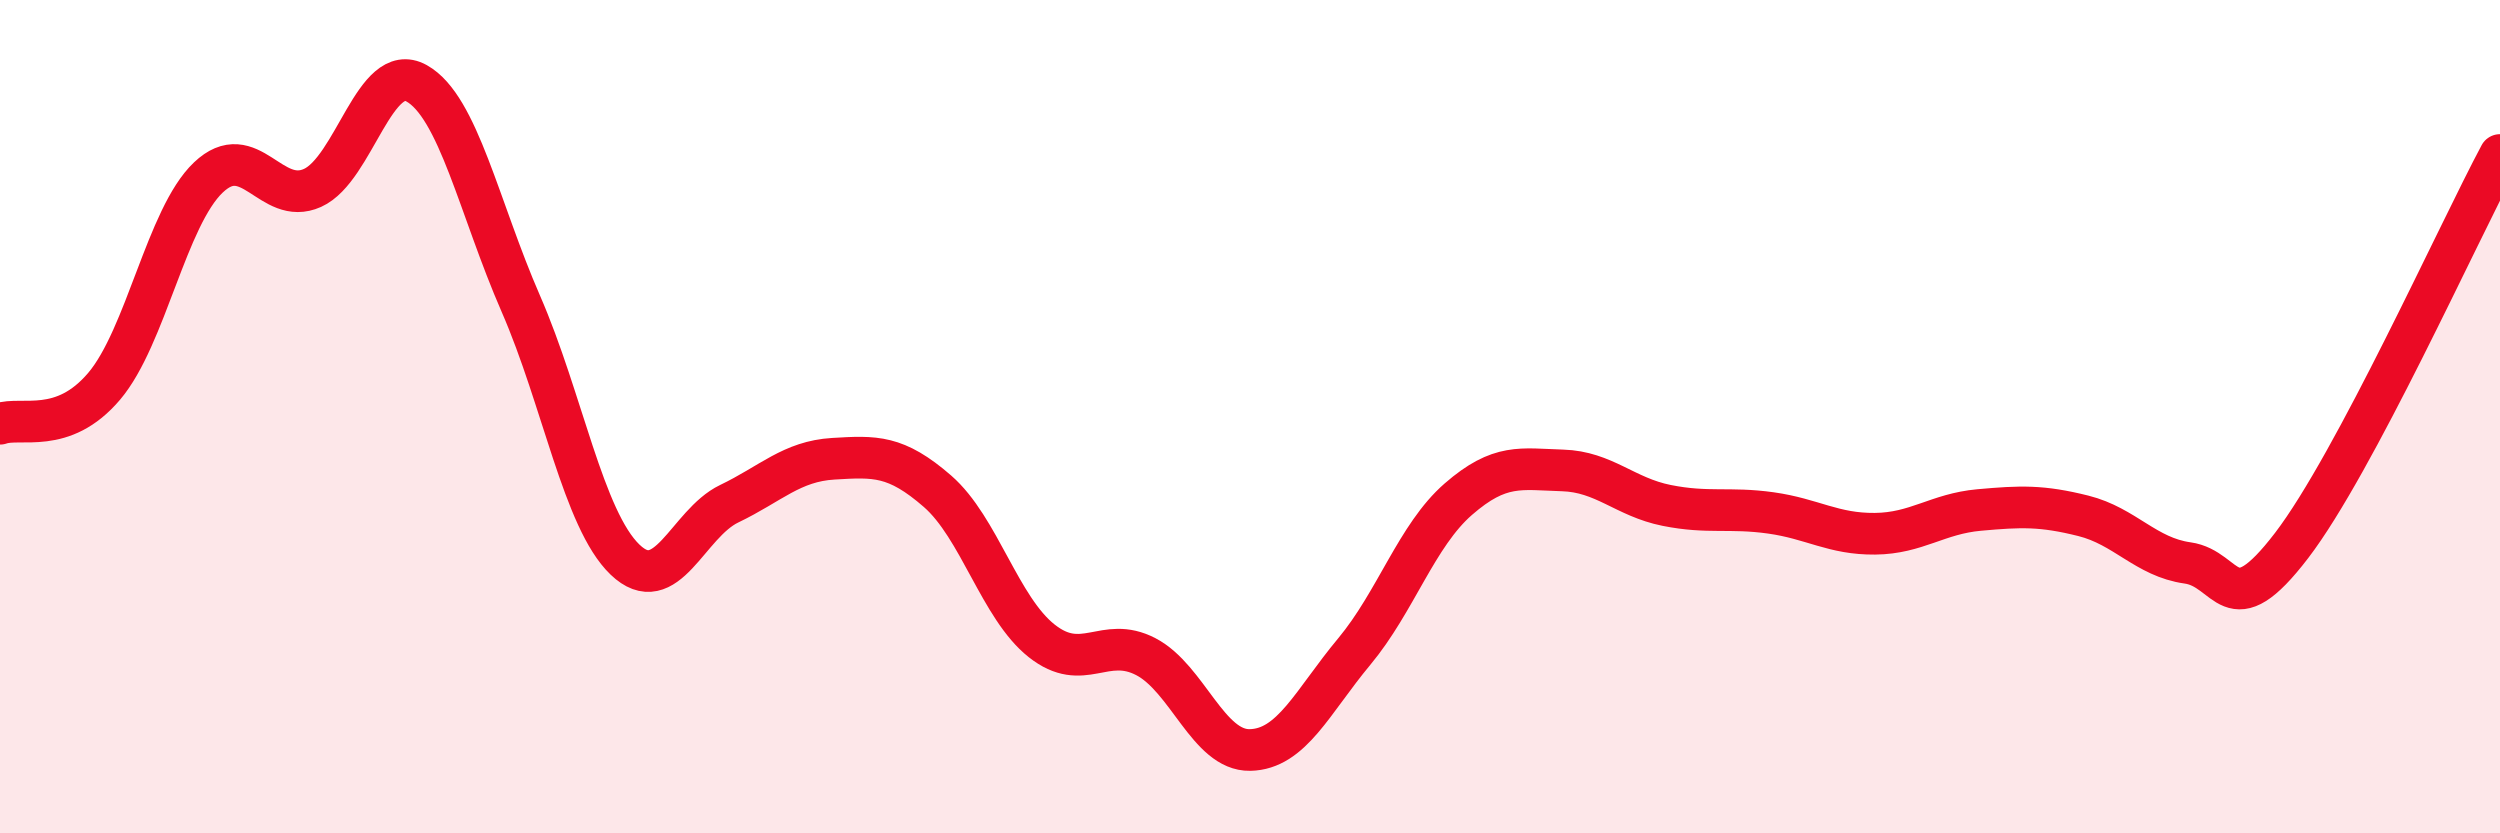
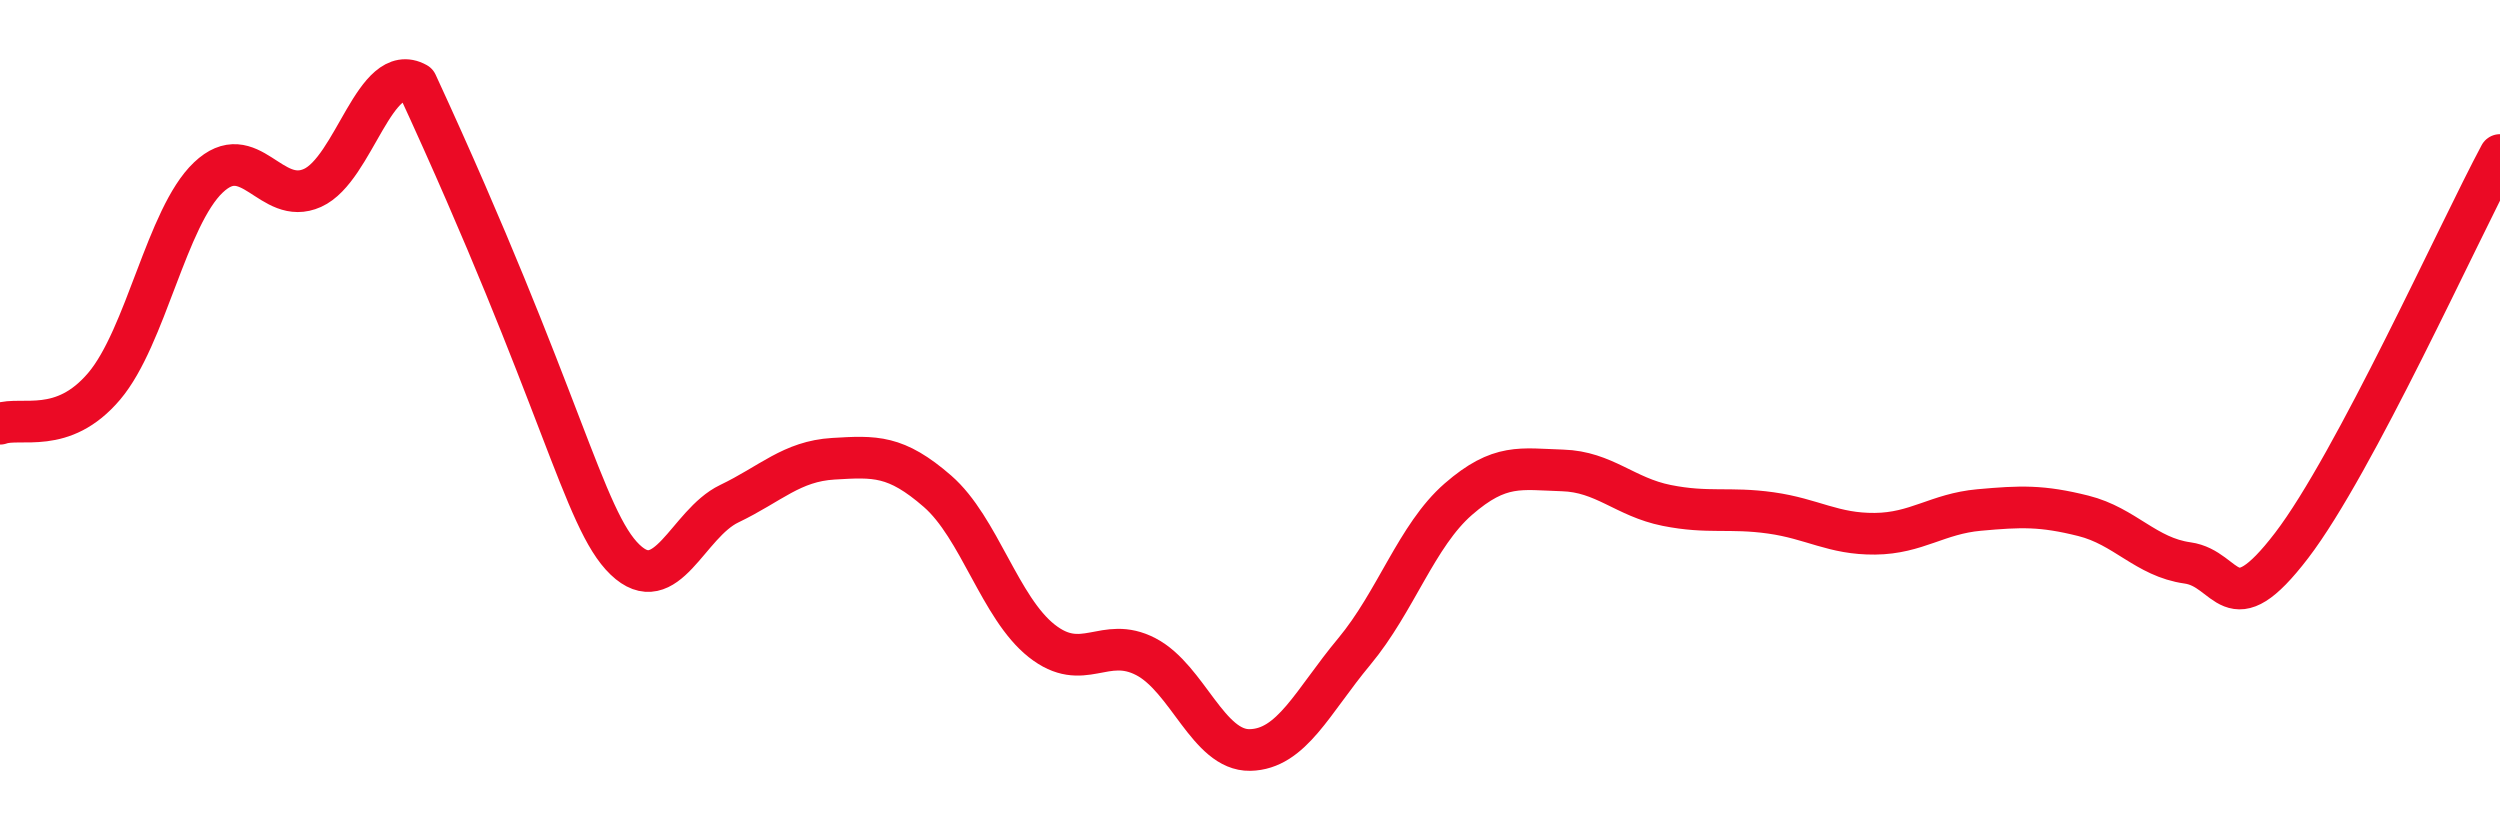
<svg xmlns="http://www.w3.org/2000/svg" width="60" height="20" viewBox="0 0 60 20">
-   <path d="M 0,10.17 C 0.5,9.99 1.5,10.45 2.5,9.27 C 3.5,8.09 4,5.21 5,4.26 C 6,3.31 6.5,4.96 7.5,4.51 C 8.5,4.06 9,1.44 10,2 C 11,2.56 11.5,5 12.5,7.29 C 13.5,9.58 14,12.47 15,13.43 C 16,14.39 16.5,12.57 17.5,12.09 C 18.5,11.61 19,11.07 20,11.01 C 21,10.95 21.5,10.92 22.5,11.79 C 23.5,12.66 24,14.59 25,15.38 C 26,16.17 26.5,15.24 27.5,15.76 C 28.5,16.28 29,18.02 30,18 C 31,17.98 31.5,16.84 32.5,15.64 C 33.5,14.44 34,12.85 35,11.98 C 36,11.11 36.5,11.26 37.5,11.29 C 38.5,11.32 39,11.93 40,12.13 C 41,12.33 41.5,12.17 42.5,12.31 C 43.5,12.45 44,12.82 45,12.81 C 46,12.8 46.5,12.33 47.5,12.24 C 48.5,12.15 49,12.13 50,12.38 C 51,12.63 51.5,13.37 52.5,13.51 C 53.5,13.65 53.5,15.05 55,13.09 C 56.5,11.13 59,5.59 60,3.72L60 20L0 20Z" fill="#EB0A25" opacity="0.1" stroke-linecap="round" stroke-linejoin="round" />
-   <path d="M 0,10.17 C 0.5,9.99 1.5,10.45 2.5,9.27 C 3.5,8.09 4,5.21 5,4.26 C 6,3.31 6.5,4.96 7.5,4.51 C 8.5,4.06 9,1.44 10,2 C 11,2.56 11.5,5 12.5,7.29 C 13.5,9.58 14,12.47 15,13.43 C 16,14.39 16.5,12.57 17.5,12.09 C 18.5,11.61 19,11.07 20,11.01 C 21,10.95 21.5,10.92 22.5,11.79 C 23.5,12.66 24,14.59 25,15.38 C 26,16.17 26.5,15.24 27.5,15.76 C 28.5,16.28 29,18.02 30,18 C 31,17.98 31.5,16.84 32.5,15.64 C 33.5,14.44 34,12.85 35,11.98 C 36,11.11 36.5,11.26 37.5,11.29 C 38.5,11.32 39,11.93 40,12.13 C 41,12.33 41.5,12.17 42.5,12.31 C 43.5,12.45 44,12.82 45,12.81 C 46,12.8 46.5,12.33 47.5,12.24 C 48.5,12.15 49,12.13 50,12.38 C 51,12.63 51.5,13.37 52.5,13.51 C 53.5,13.65 53.5,15.05 55,13.09 C 56.5,11.13 59,5.59 60,3.72" stroke="#EB0A25" stroke-width="1" fill="none" stroke-linecap="round" stroke-linejoin="round" />
+   <path d="M 0,10.17 C 0.5,9.99 1.5,10.45 2.5,9.27 C 3.5,8.09 4,5.21 5,4.26 C 6,3.31 6.5,4.96 7.5,4.51 C 8.5,4.06 9,1.44 10,2 C 13.5,9.58 14,12.47 15,13.43 C 16,14.39 16.5,12.57 17.5,12.09 C 18.5,11.61 19,11.07 20,11.01 C 21,10.95 21.5,10.92 22.5,11.79 C 23.5,12.66 24,14.59 25,15.38 C 26,16.17 26.5,15.24 27.5,15.76 C 28.5,16.28 29,18.02 30,18 C 31,17.98 31.5,16.84 32.5,15.64 C 33.5,14.44 34,12.85 35,11.98 C 36,11.11 36.5,11.26 37.5,11.29 C 38.5,11.32 39,11.93 40,12.13 C 41,12.33 41.5,12.17 42.5,12.31 C 43.5,12.45 44,12.82 45,12.81 C 46,12.8 46.5,12.33 47.5,12.24 C 48.5,12.15 49,12.13 50,12.38 C 51,12.63 51.5,13.37 52.5,13.51 C 53.5,13.65 53.5,15.05 55,13.09 C 56.5,11.13 59,5.59 60,3.72" stroke="#EB0A25" stroke-width="1" fill="none" stroke-linecap="round" stroke-linejoin="round" />
</svg>